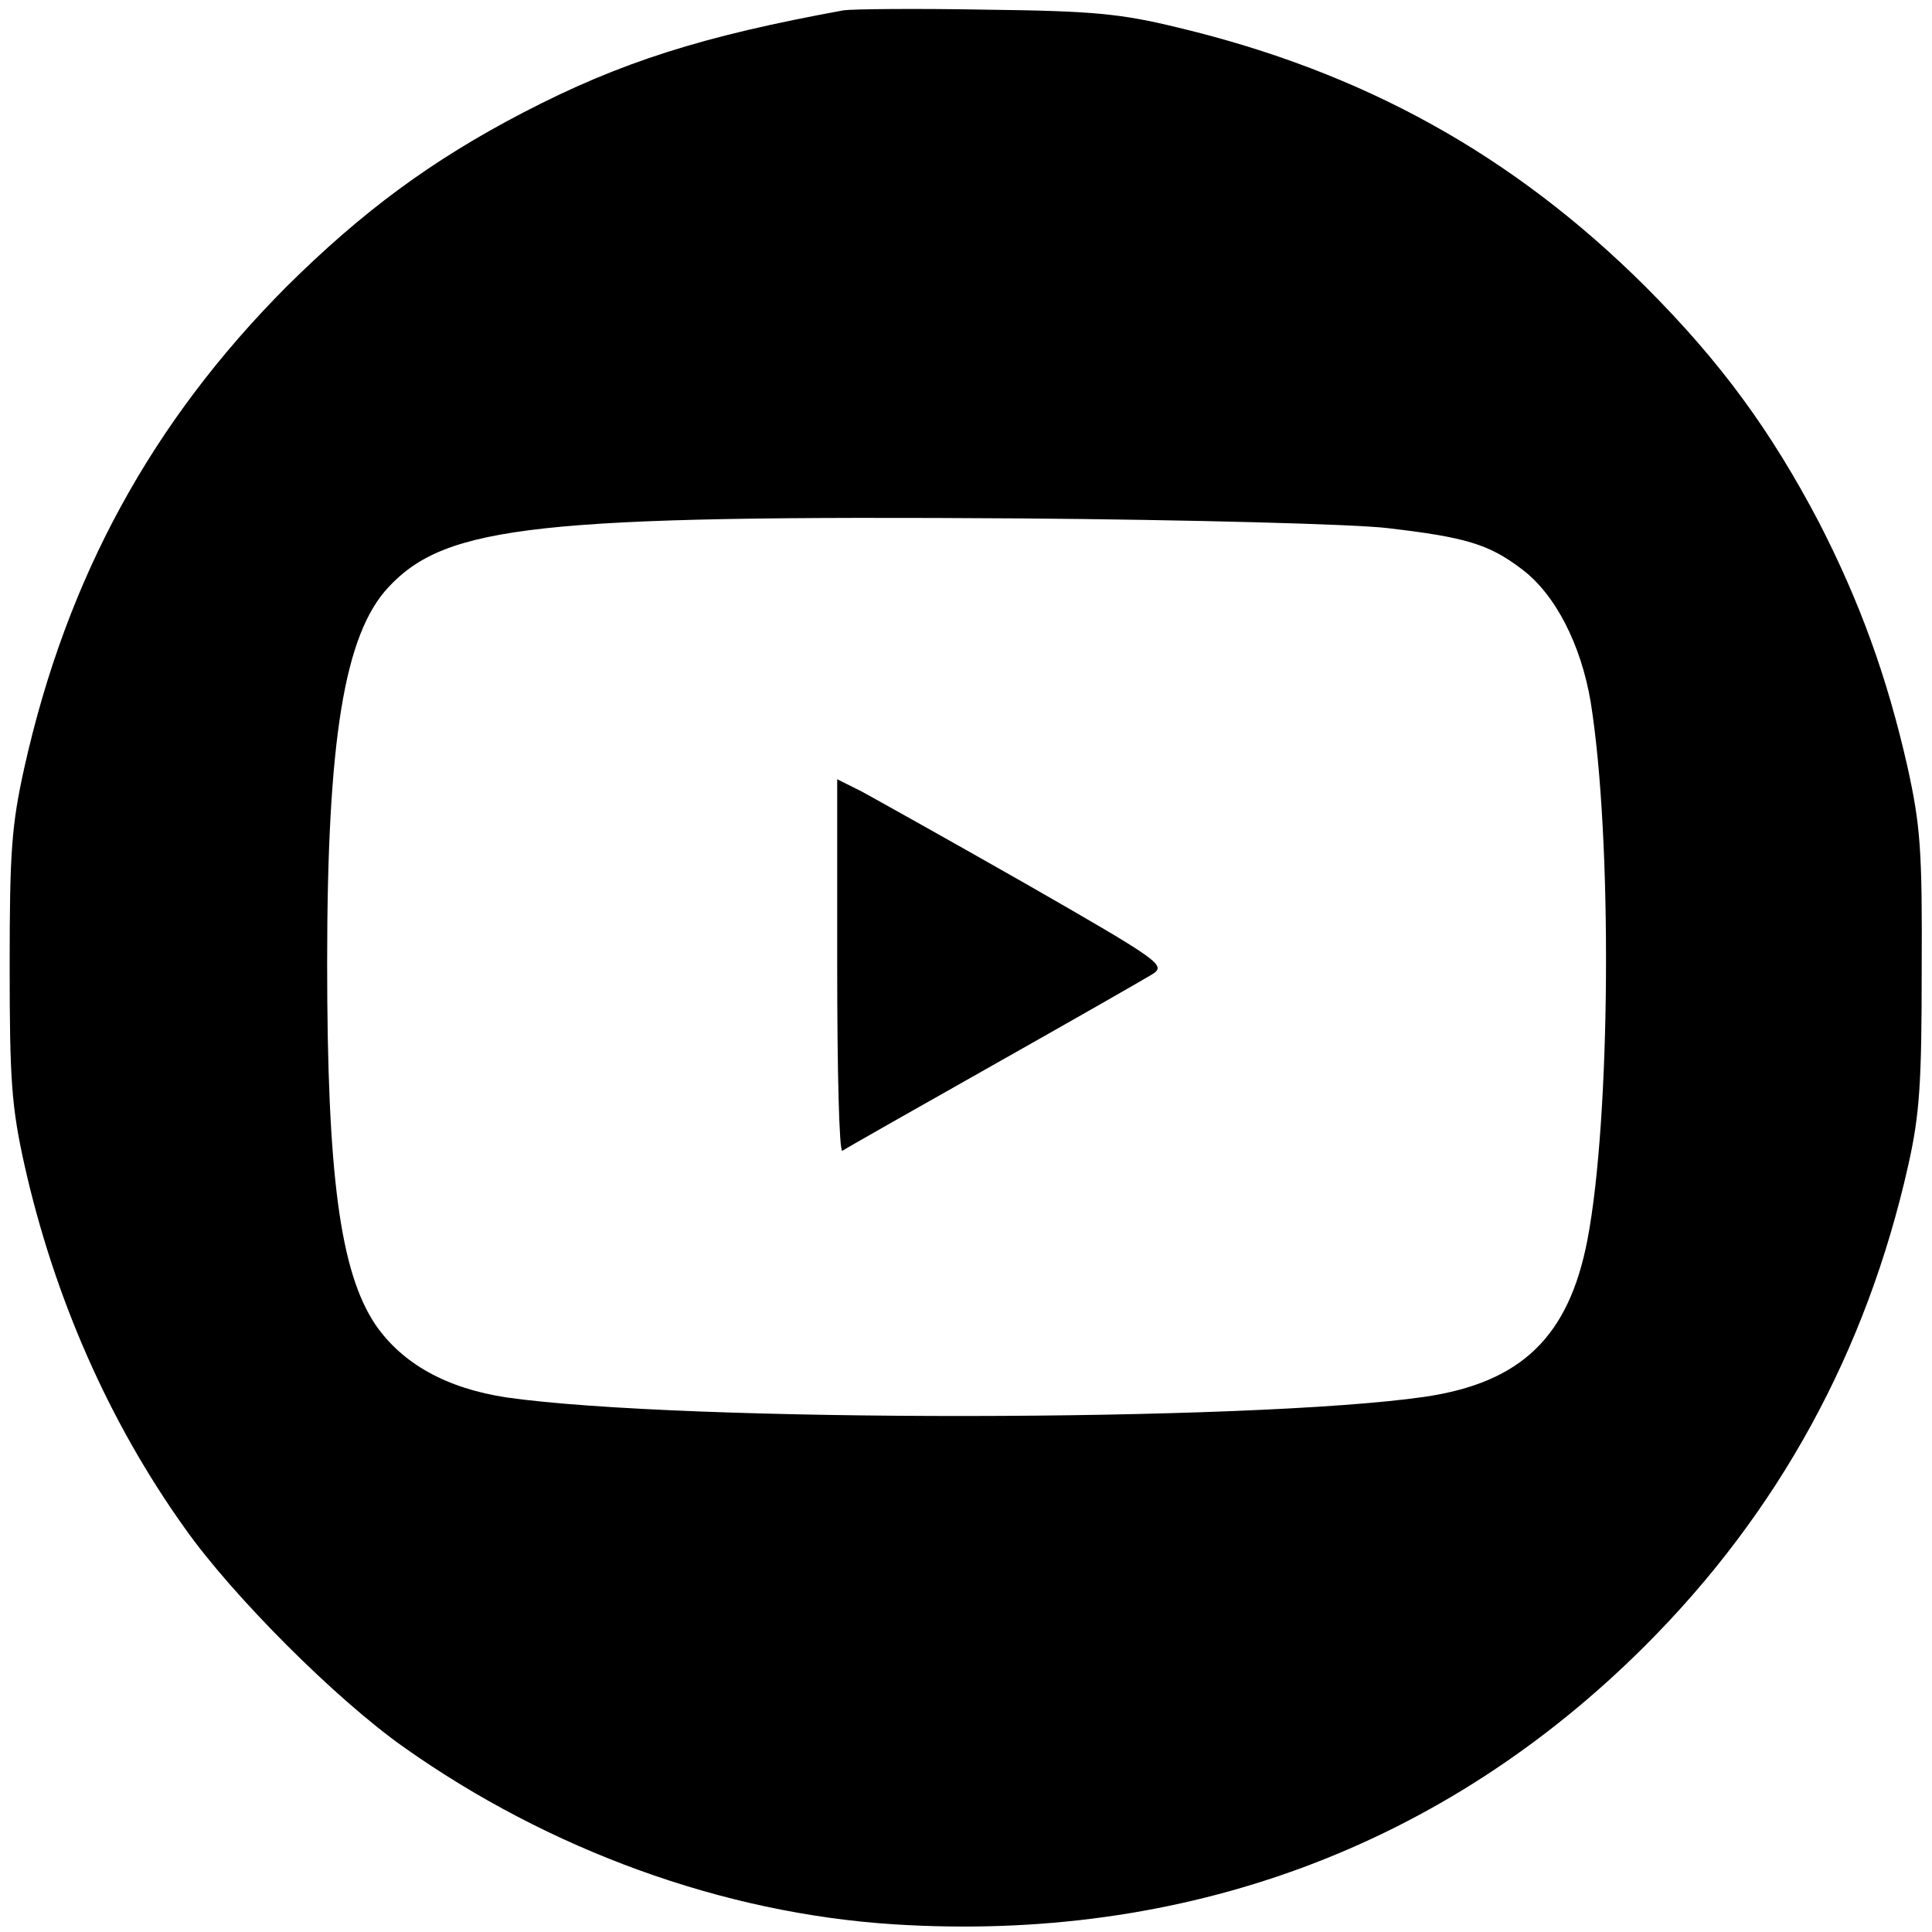
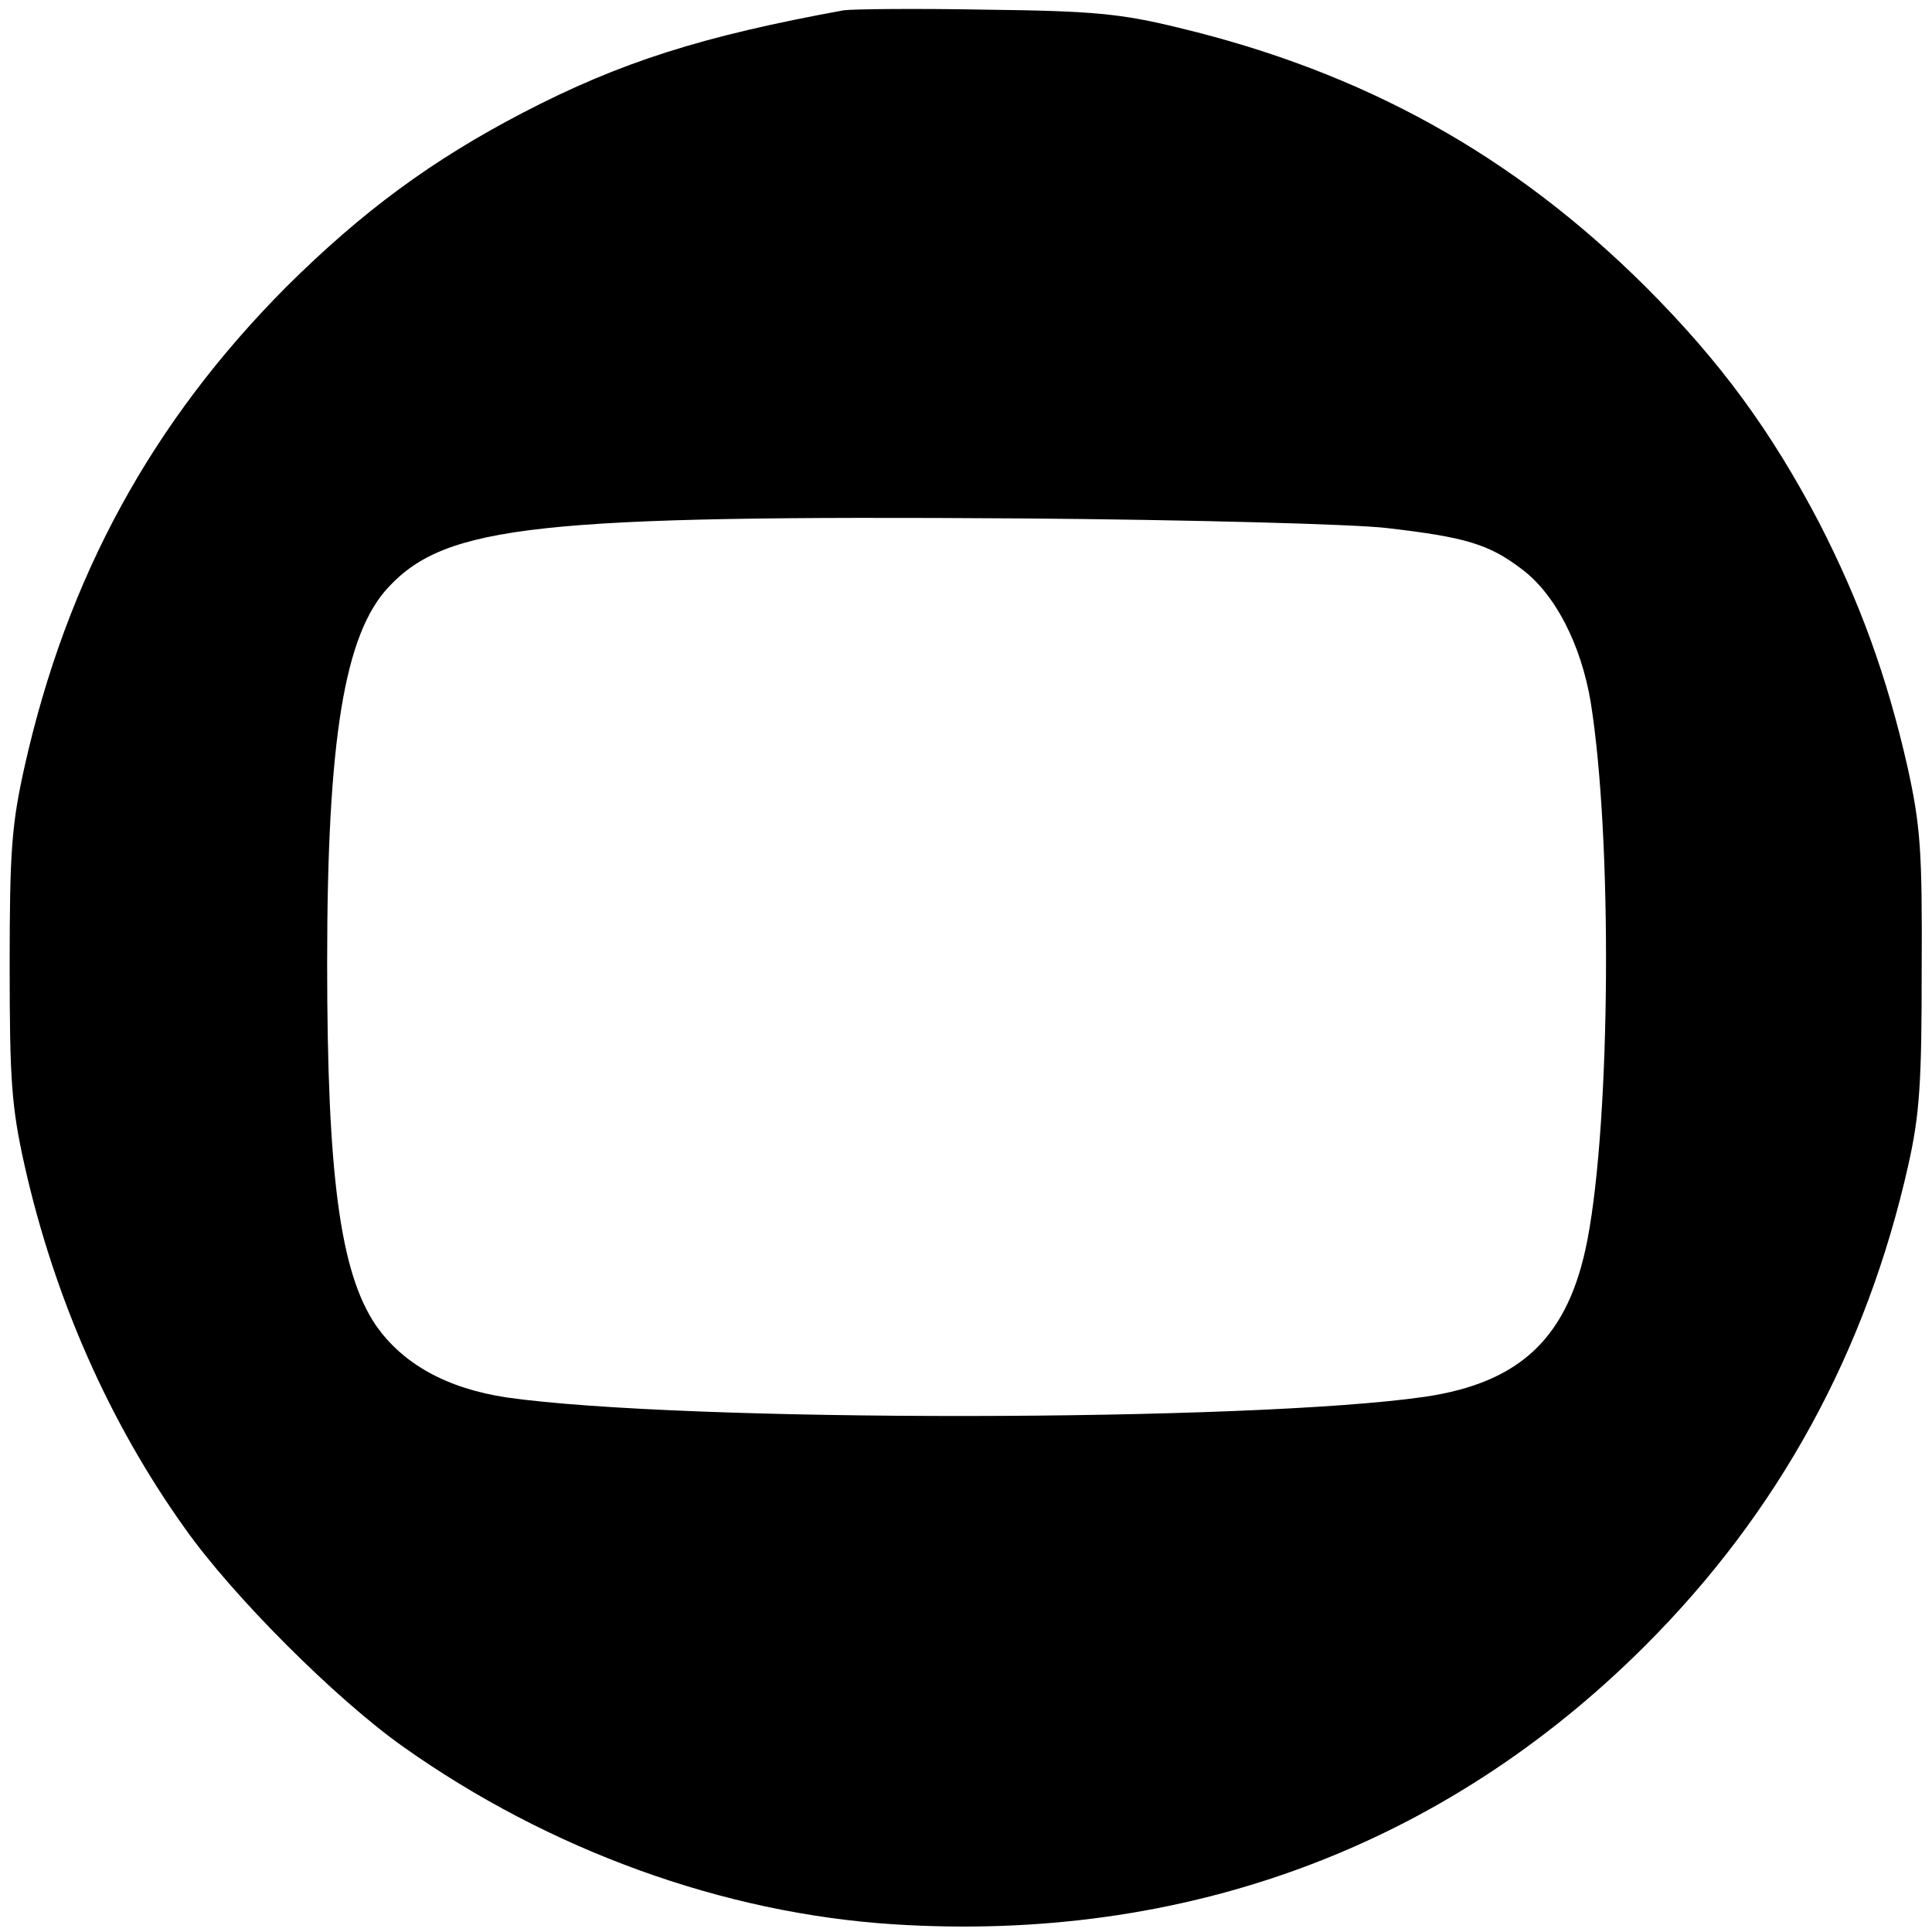
<svg xmlns="http://www.w3.org/2000/svg" version="1.0" width="300pt" height="300pt" viewBox="0 0 300 300" preserveAspectRatio="xMidYMid meet">
  <g transform="translate(0,300) scale(0.1,-0.1)" fill="#000000" stroke="none">
    <path d="M1310 2984 c-219 -40 -346 -80 -498 -159 -142 -74 -249 -153 -367 -270 -209 -210 -341 -451 -407 -746 -20 -90 -23 -131 -23 -309 0 -178 3 -219 23 -309 46 -205 131 -399 249 -564 74 -105 235 -266 340 -340 226 -160 496 -258 760 -275 452 -29 855 120 1168 433 207 207 343 456 408 745 18 80 21 129 21 305 1 185 -2 223 -22 314 -32 141 -74 256 -137 379 -75 143 -153 250 -270 367 -205 204 -437 333 -725 402 -90 22 -133 26 -300 28 -107 2 -206 1 -220 -1z m844 -804 c121 -14 158 -25 208 -63 53 -39 93 -118 108 -207 34 -212 31 -647 -5 -835 -29 -151 -103 -222 -253 -244 -270 -39 -1150 -40 -1425 -1 -93 14 -162 52 -204 113 -55 82 -75 233 -75 562 0 348 27 510 95 583 90 97 235 112 982 107 264 -2 520 -9 569 -15z" />
-     <path d="M1300 1500 c0 -160 3 -289 8 -287 4 3 108 62 232 132 124 70 236 134 249 142 22 14 16 19 -195 140 -121 69 -236 133 -256 144 l-38 19 0 -290z" />
  </g>
</svg>